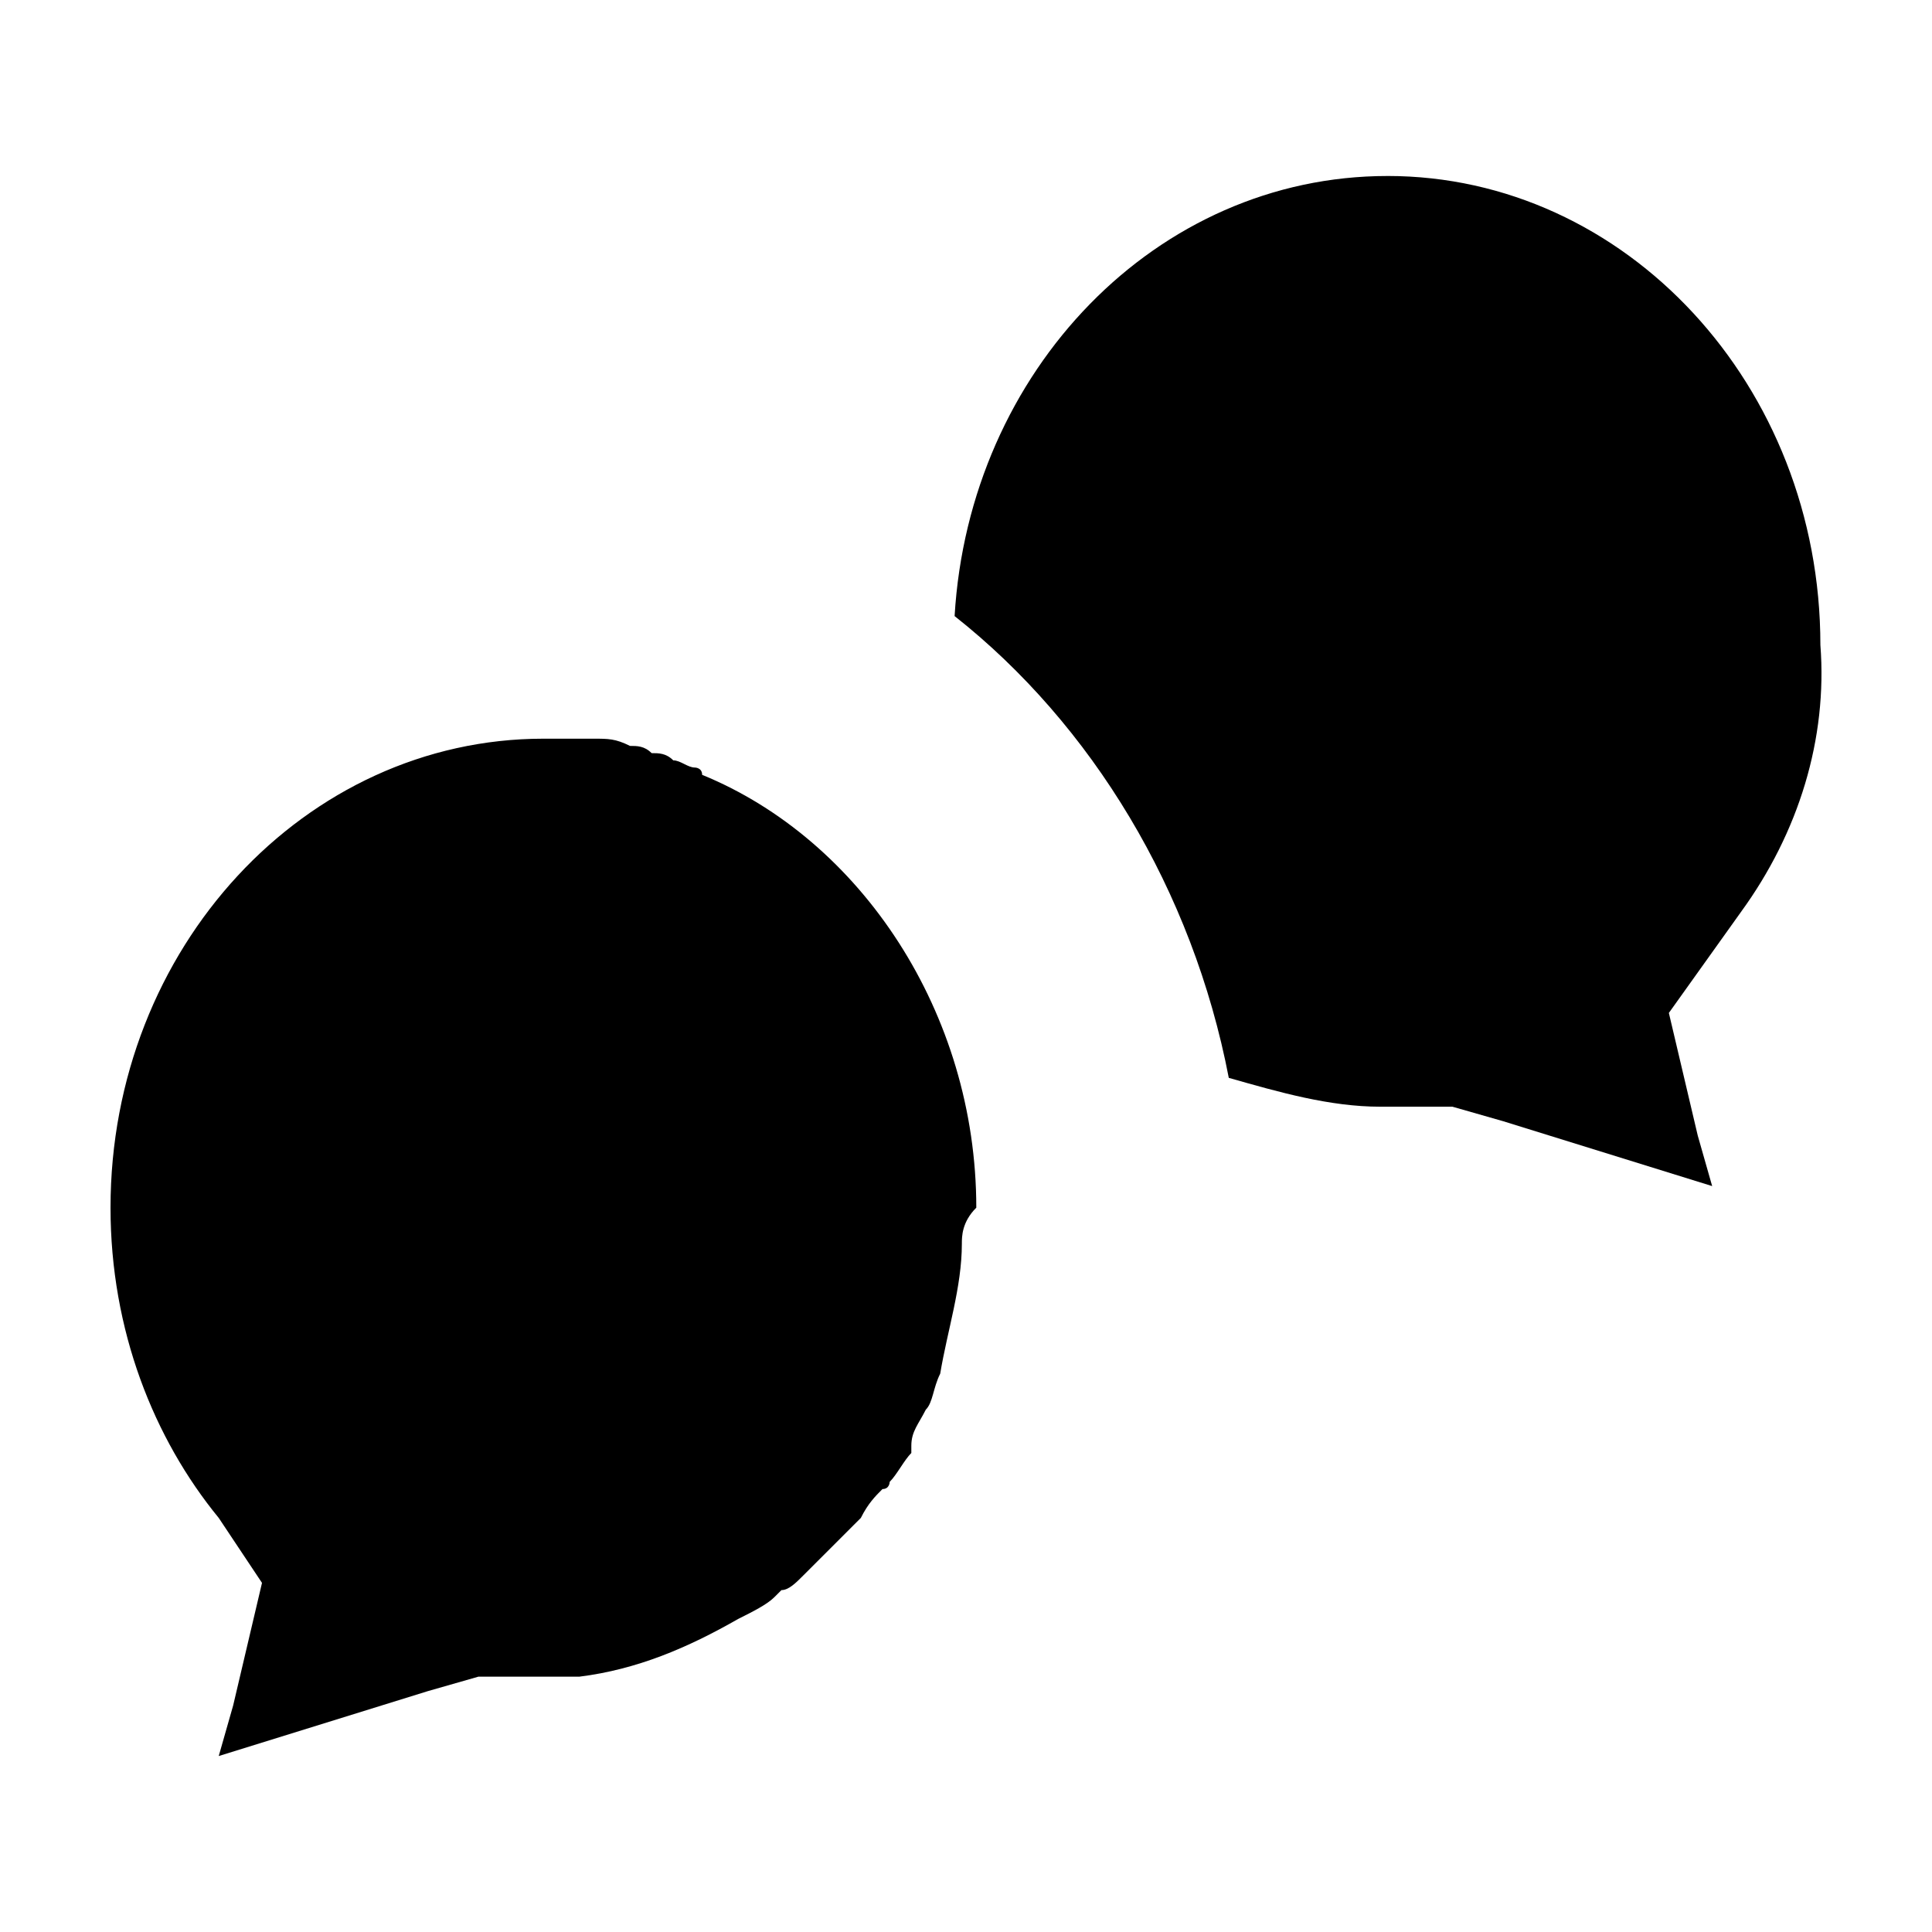
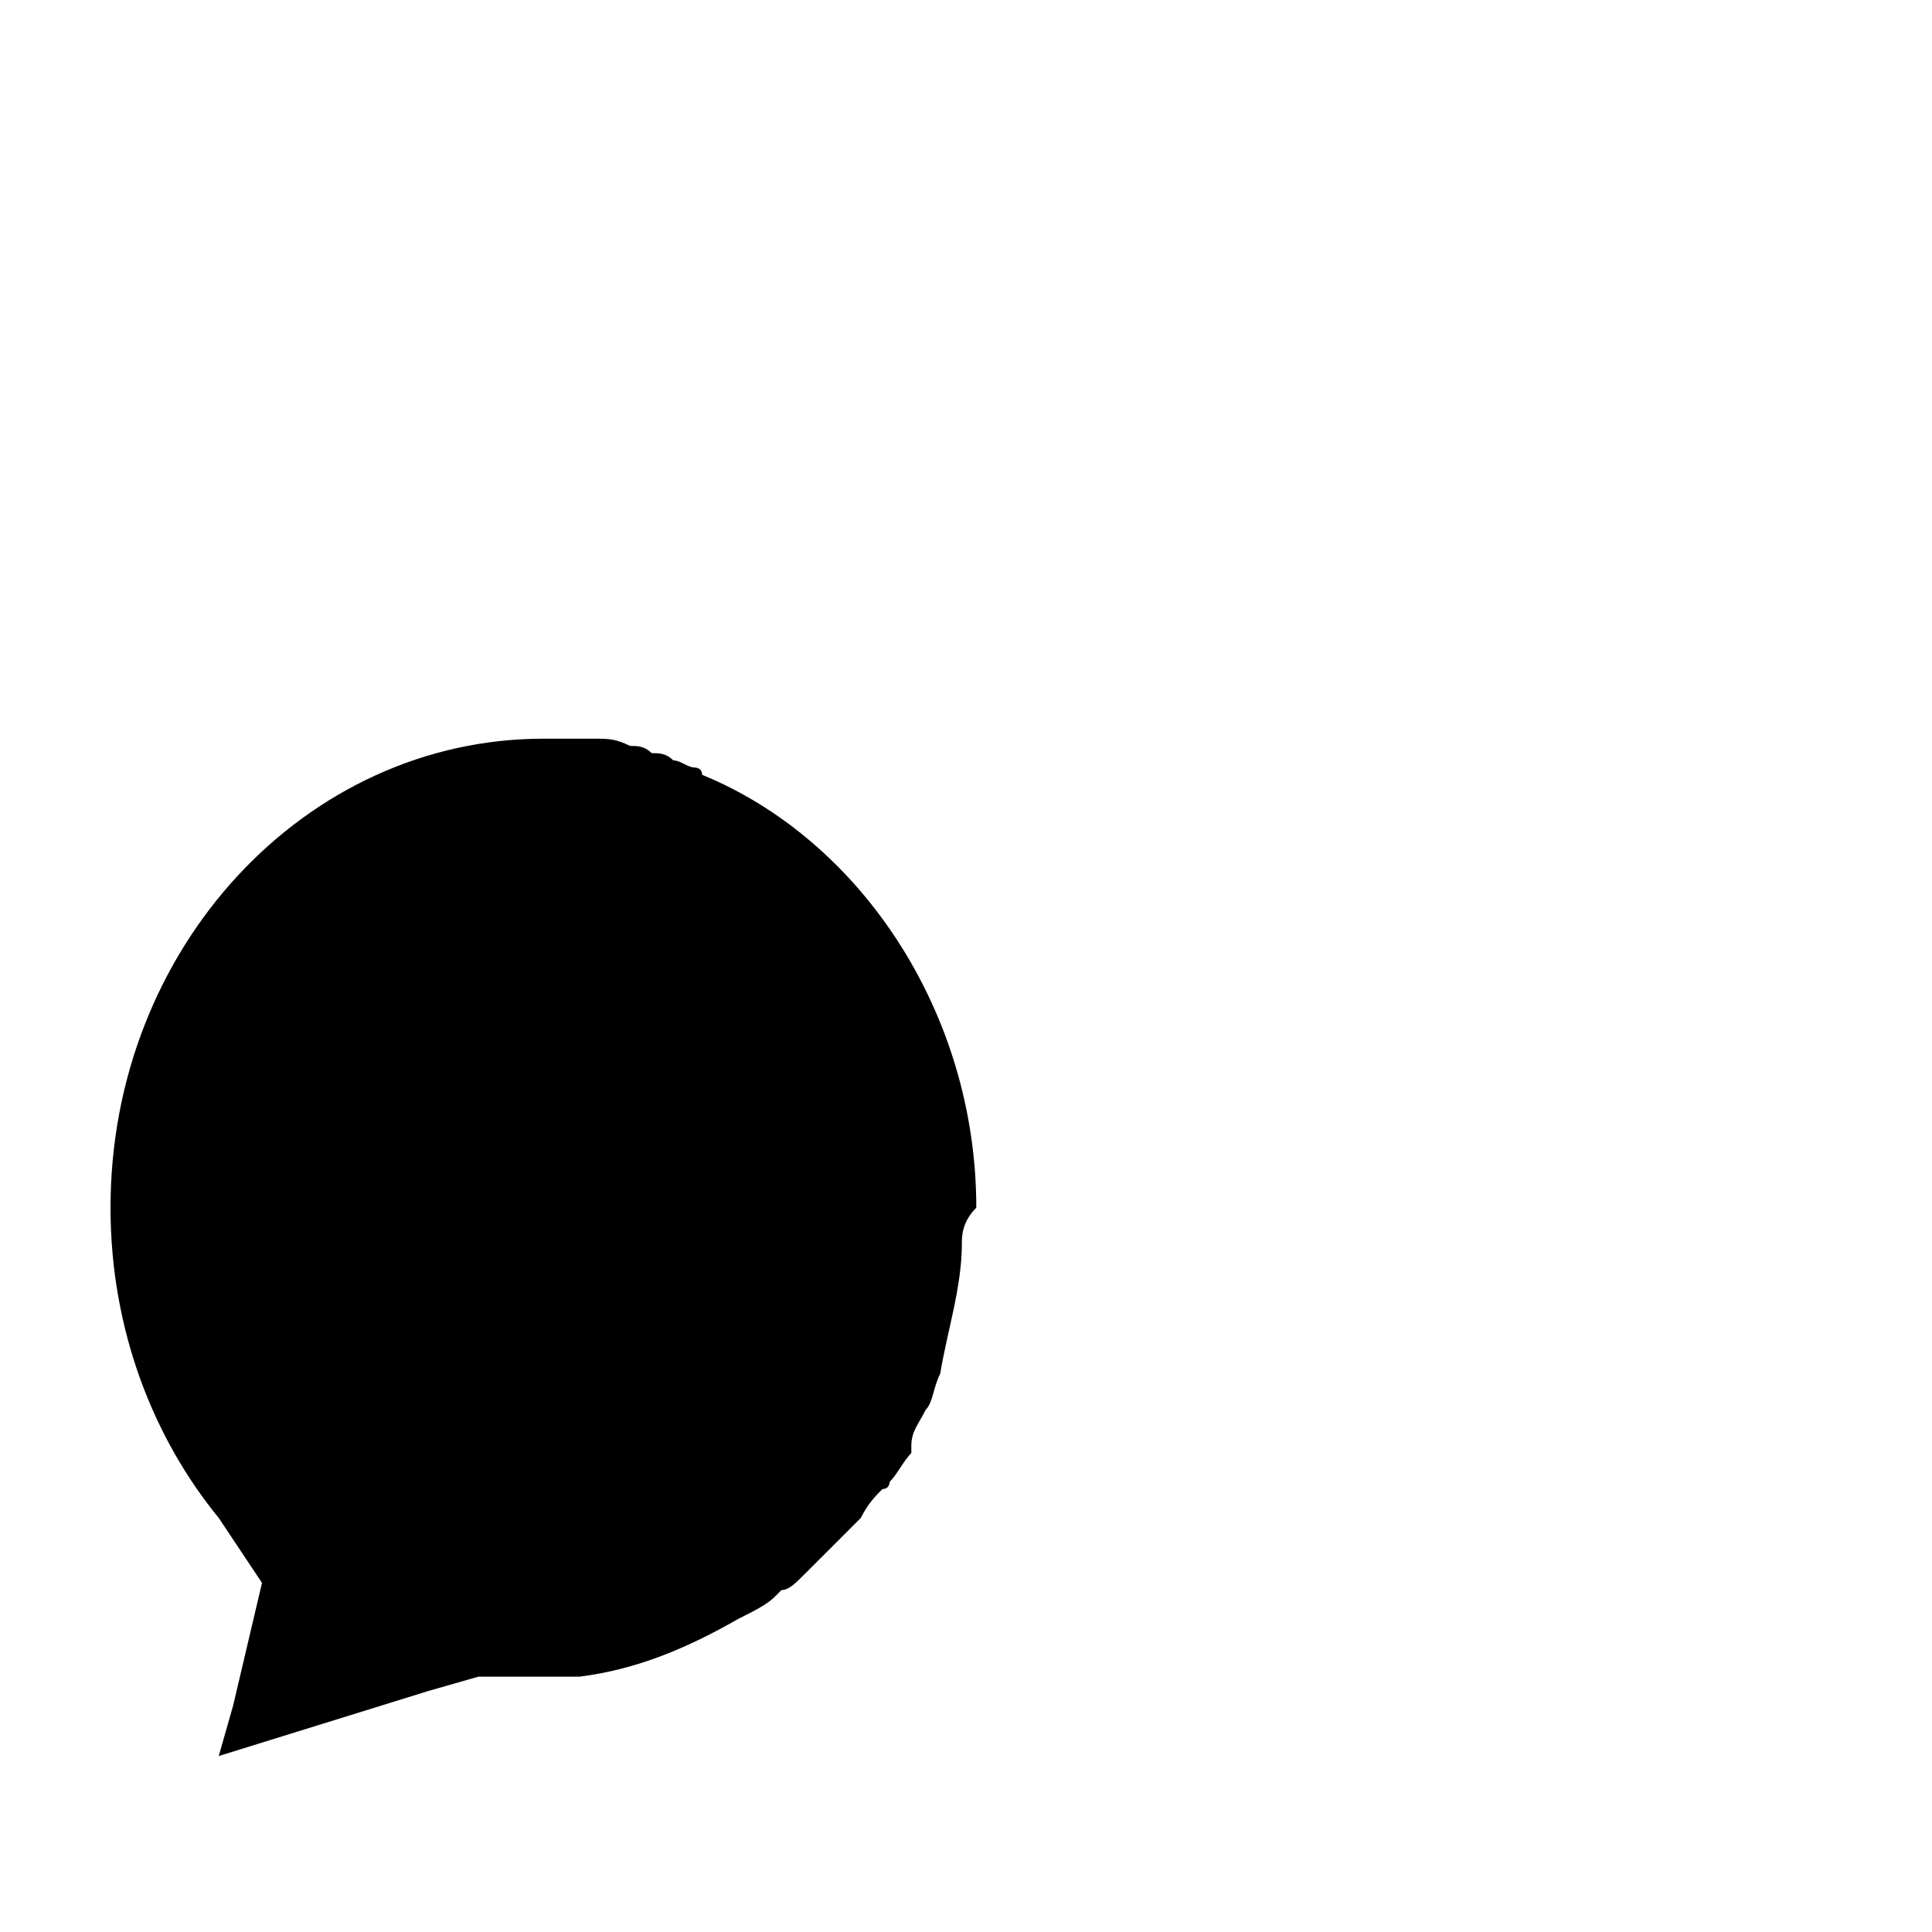
<svg xmlns="http://www.w3.org/2000/svg" fill="#000000" width="800px" height="800px" version="1.1" viewBox="144 144 512 512">
  <g>
    <path d="m330.07 349.32c0-1.914-1.914-1.914-1.914-1.914-1.906 0-3.82-1.906-5.734-1.906-1.914-1.914-3.828-1.914-5.734-1.914-1.914-1.914-3.828-1.914-5.742-1.914-3.82-1.914-5.734-1.914-9.562-1.914h-13.375c-63.098 0-114.72 55.449-114.72 124.29 0 32.504 11.461 61.188 28.684 82.223l11.461 17.207-7.648 32.5-3.82 13.387 55.445-17.207 13.375-3.828h26.773c15.297-1.914 28.684-7.648 42.059-15.289 3.828-1.914 7.648-3.828 9.559-5.742l1.914-1.906c1.914 0 3.828-1.914 5.734-3.828 1.914-1.914 1.914-1.914 3.828-3.828 1.914-1.906 1.914-1.906 3.828-3.82 1.906-1.914 3.82-3.828 5.734-5.742l1.914-1.906c1.914-3.828 3.82-5.742 5.734-7.656 1.914 0 1.914-1.906 1.914-1.906 1.914-1.914 3.828-5.742 5.734-7.656v-1.906c0-3.828 1.914-5.742 3.828-9.559 1.914-1.914 1.914-5.742 3.828-9.562 1.906-11.473 5.734-22.949 5.734-34.422 0-1.914 0-5.734 3.828-9.559-0.004-51.613-30.594-97.508-72.66-114.71z" />
-     <path d="m511.7 190.64c-61.176 0-110.89 51.621-114.72 116.63 36.324 28.676 63.102 72.648 72.66 122.37 13.383 3.82 26.766 7.648 40.145 7.648h19.125l13.387 3.828 55.445 17.211-3.82-13.391-7.656-32.496 19.121-26.777c15.301-21.023 22.949-45.887 21.035-70.738 0-68.844-51.617-124.29-114.72-124.29z" />
  </g>
</svg>